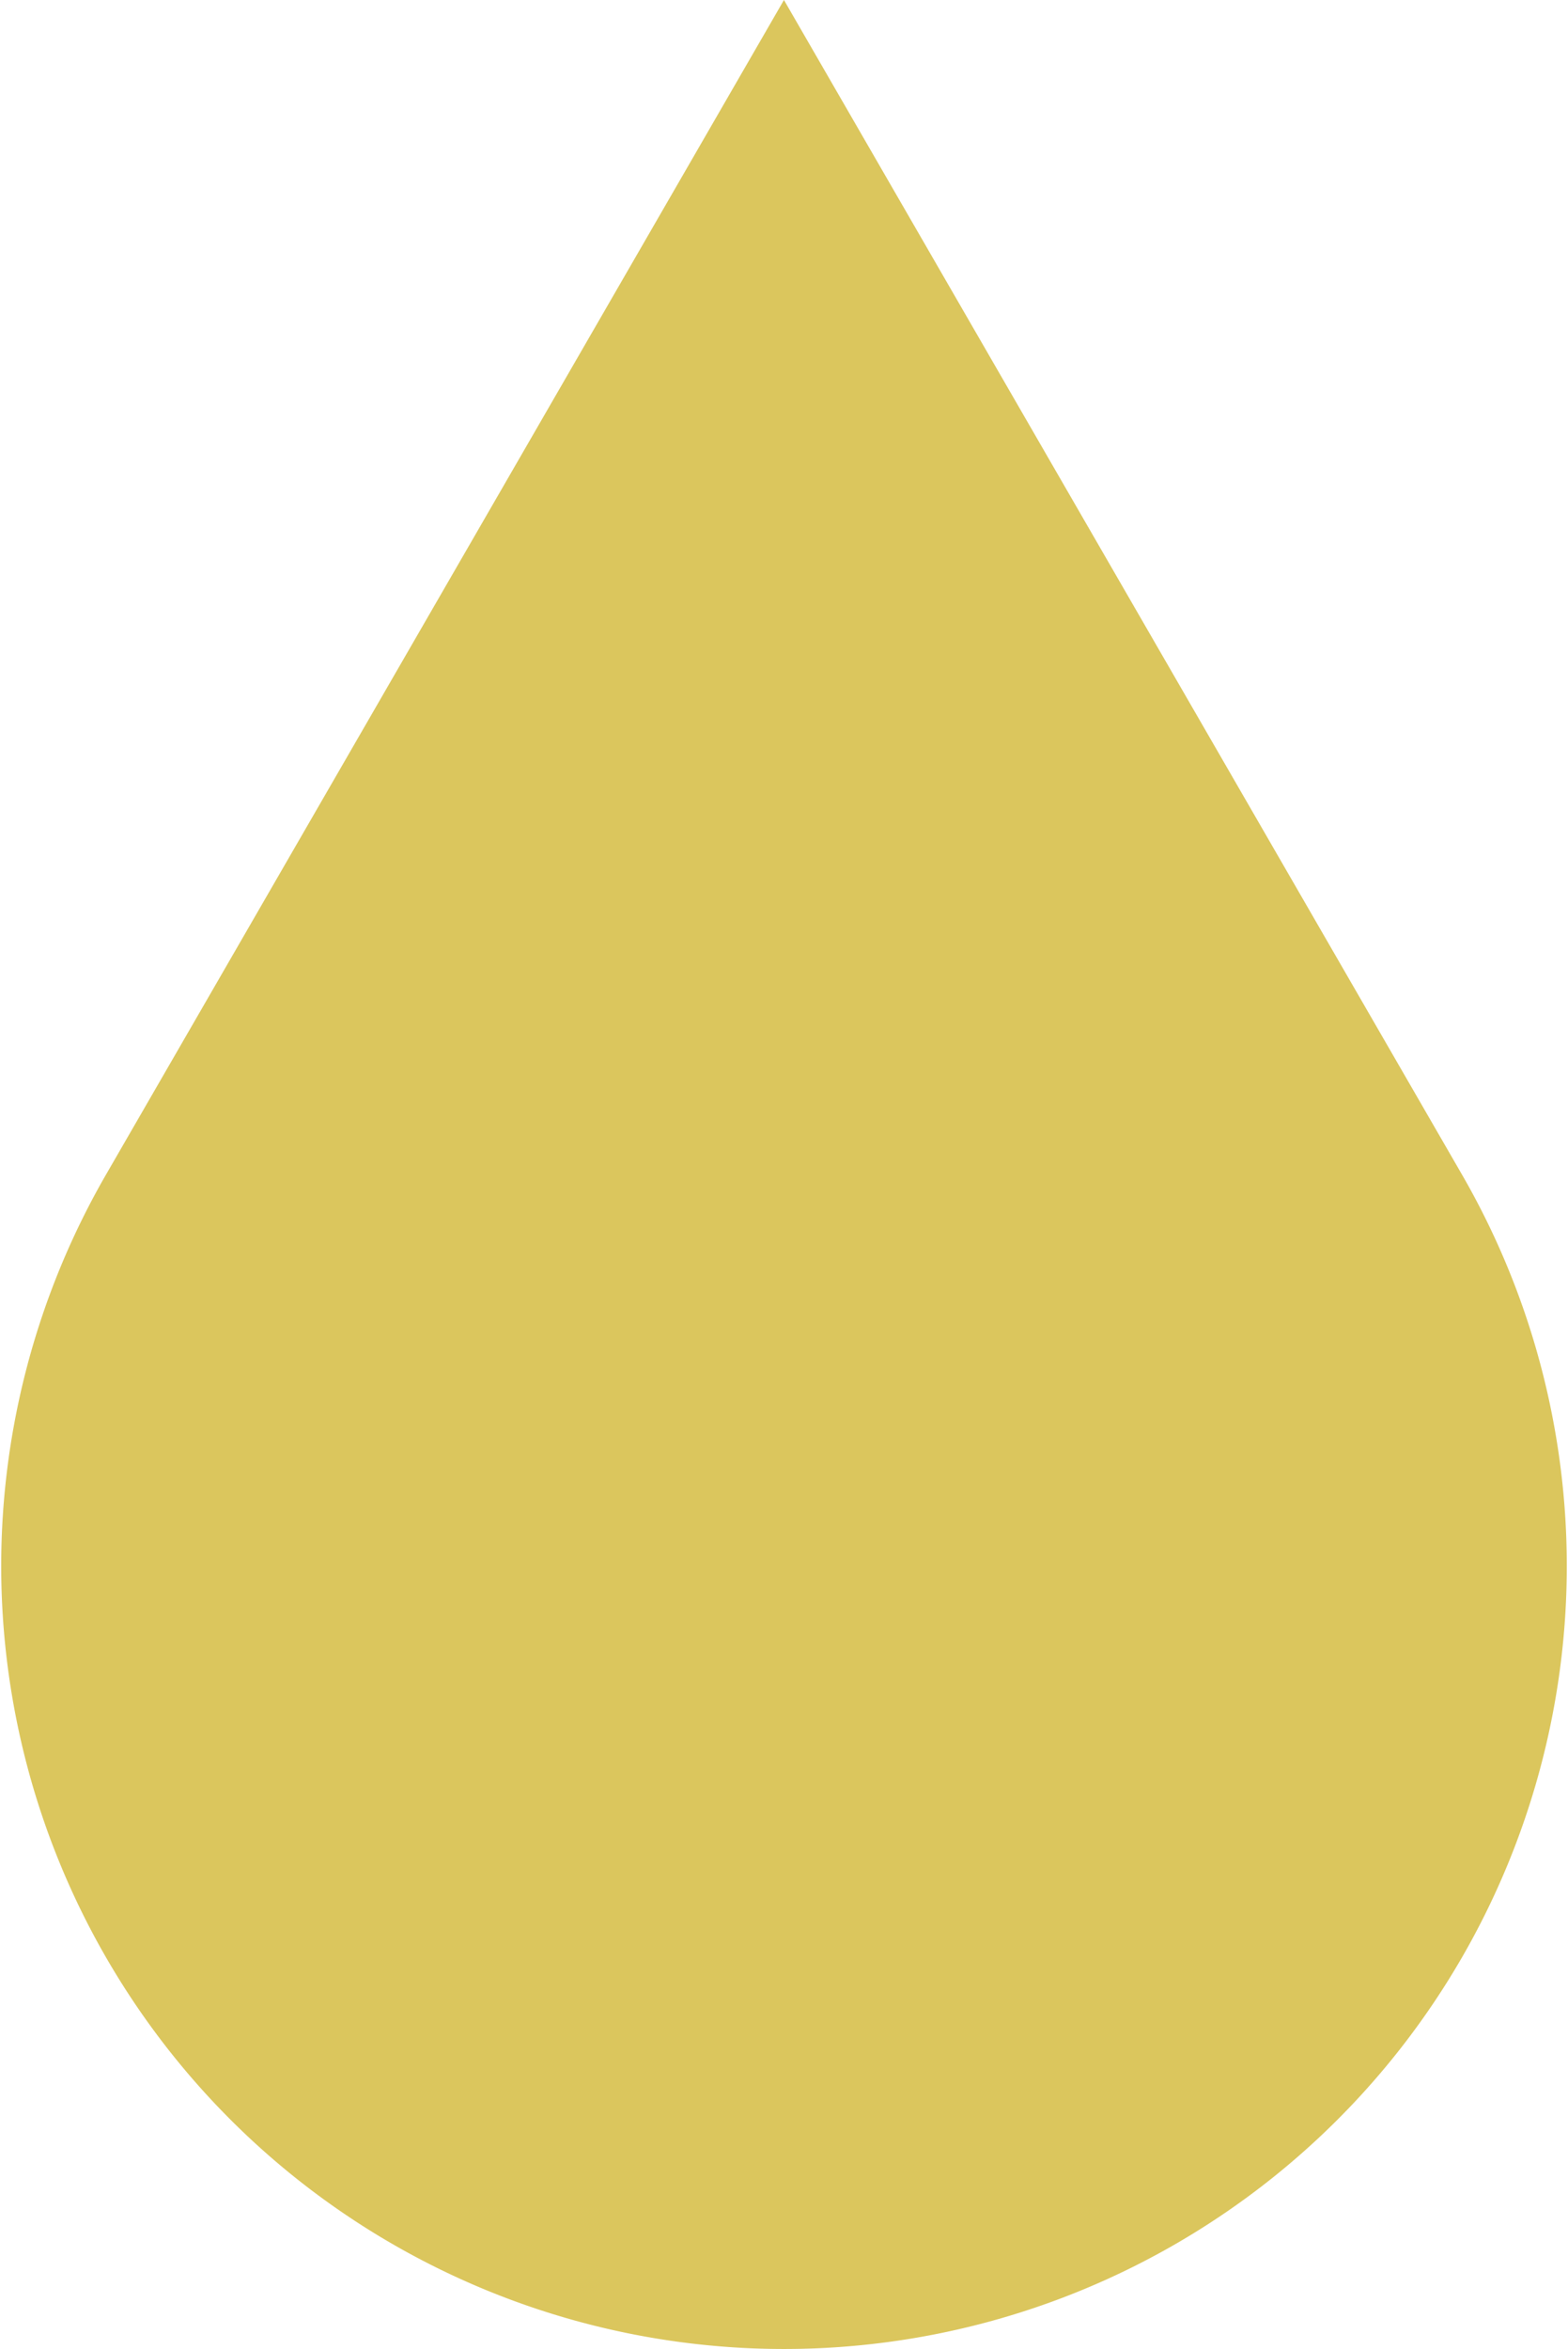
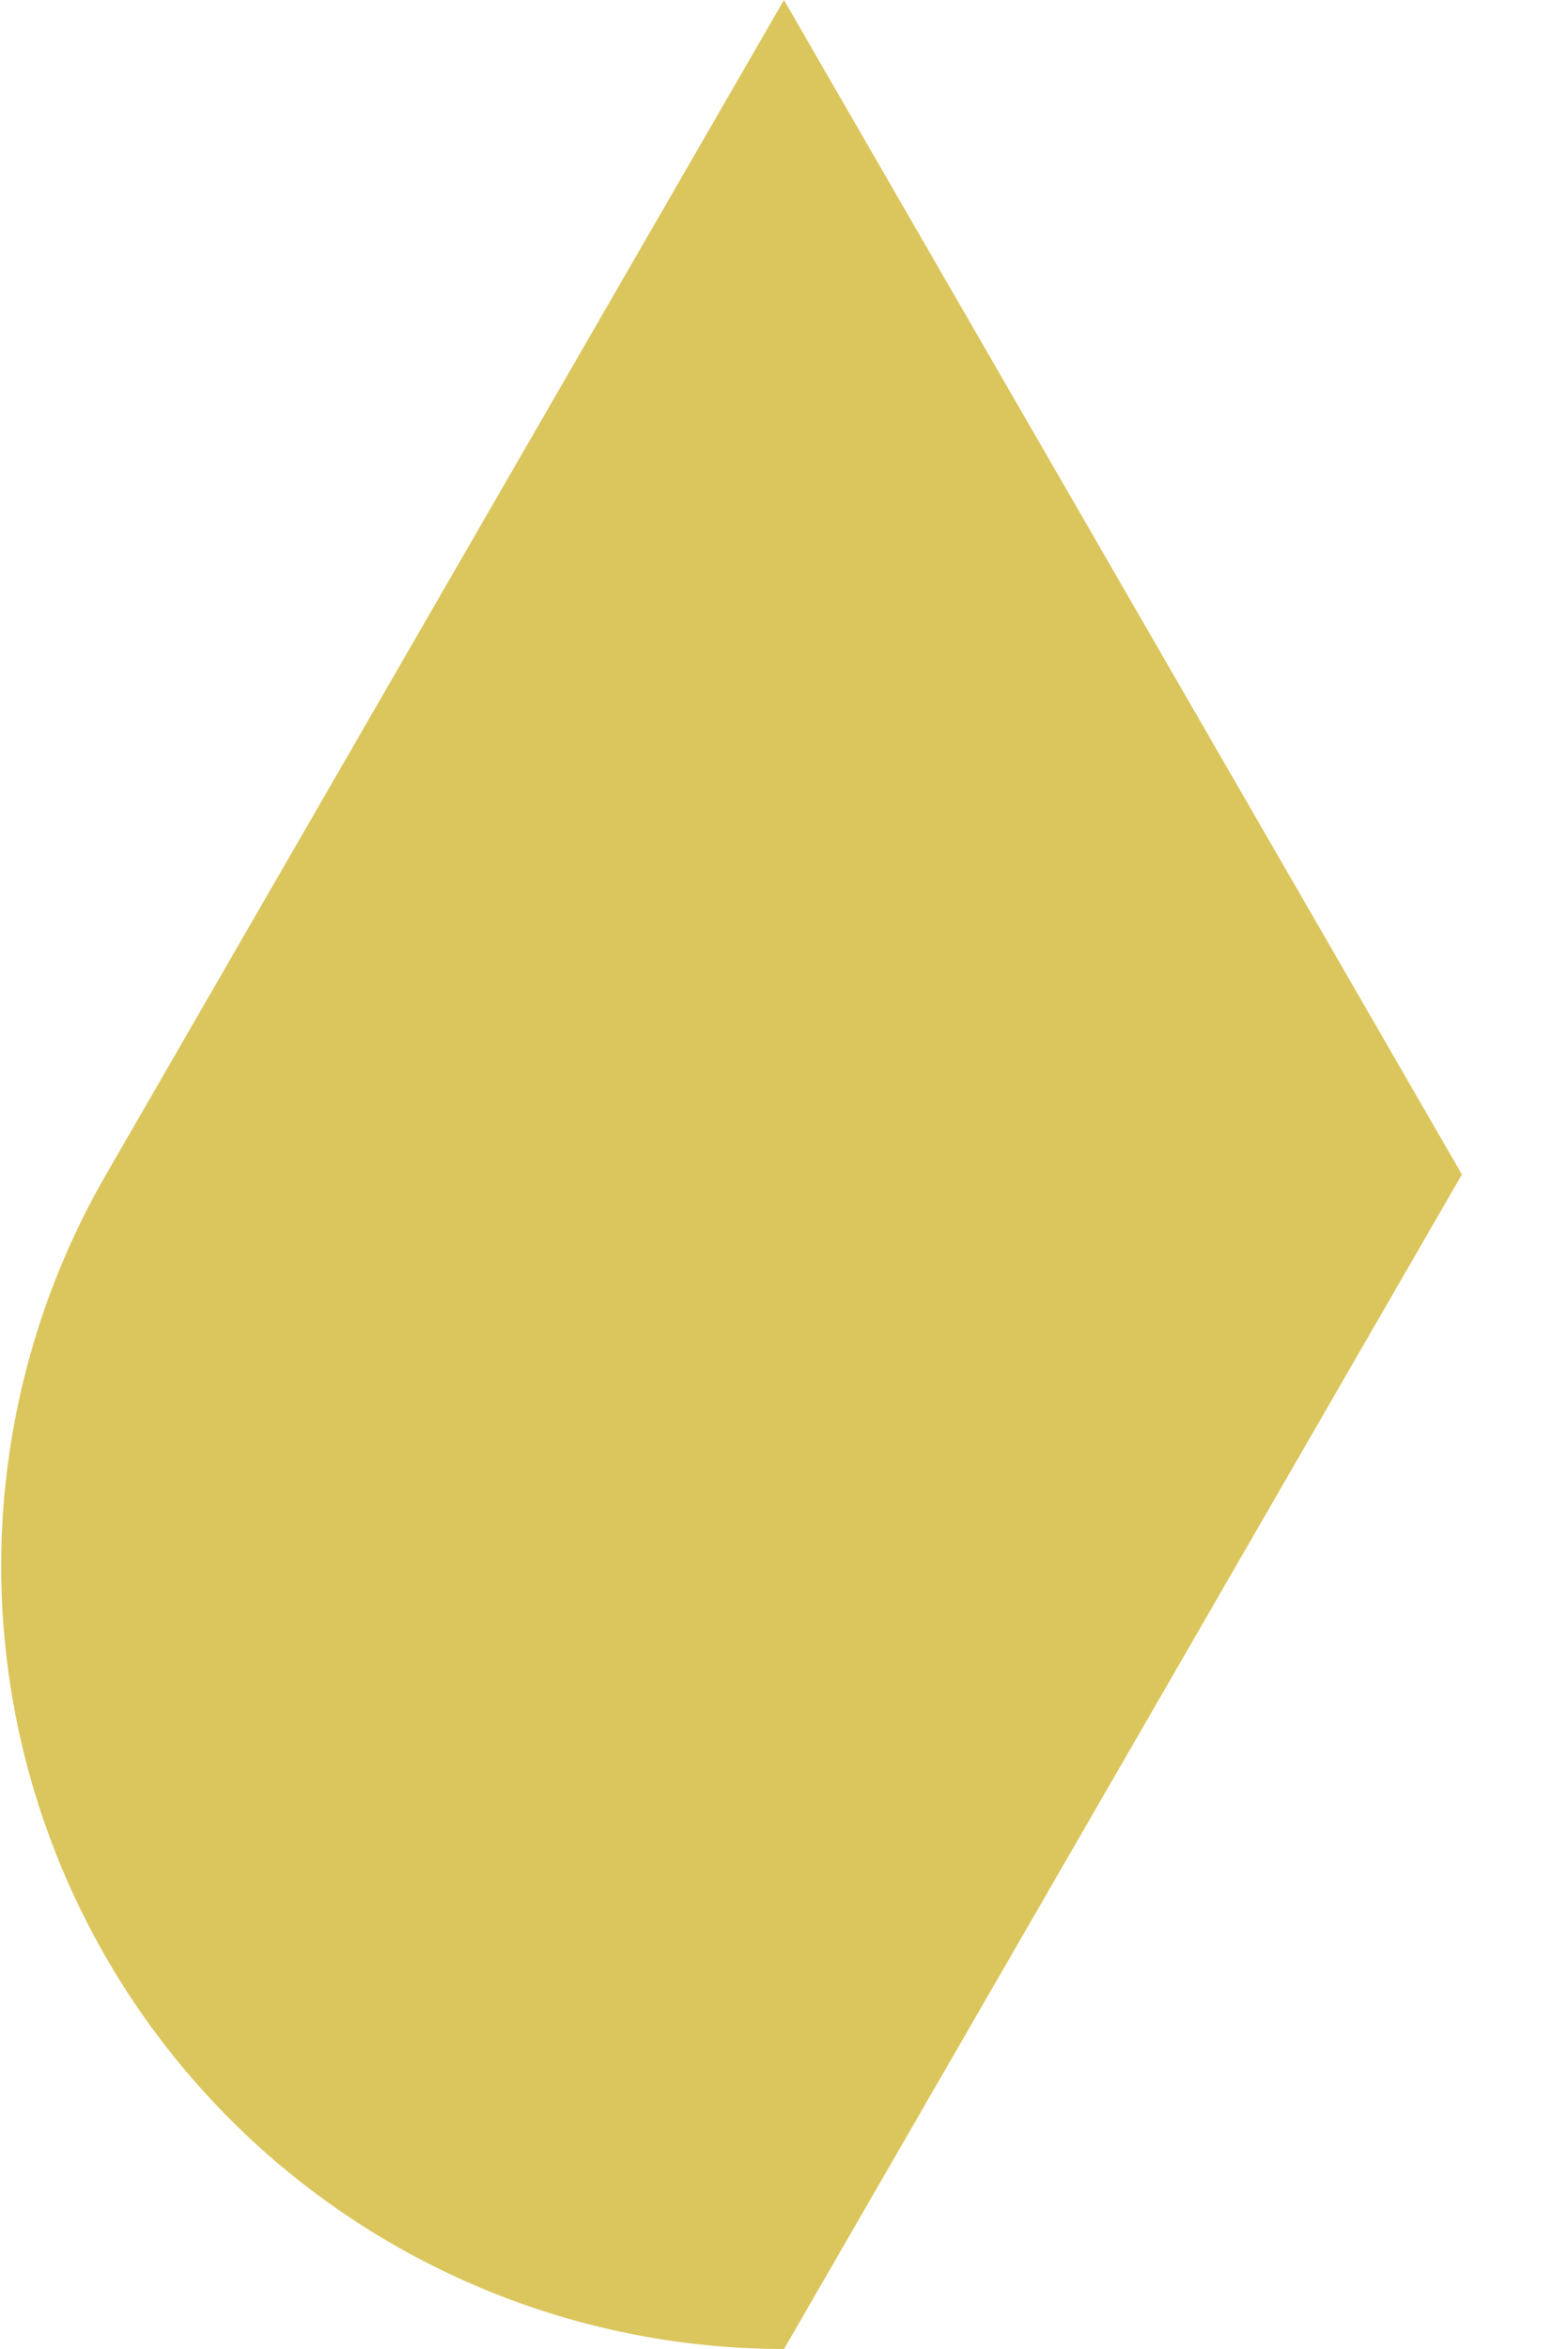
<svg xmlns="http://www.w3.org/2000/svg" viewBox="0 0 155.65 233.1">
  <defs>
    <style>.cls-1{fill:#dbc65d;}</style>
  </defs>
  <g id="Layer_2" data-name="Layer 2">
    <g id="Layer_1-2" data-name="Layer 1">
-       <path class="cls-1" d="M145.12,116.55,77.82,0,10.53,116.55A77.7,77.7,0,0,0,77.83,233.1a77.7,77.7,0,0,0,67.29-116.55Z" />
+       <path class="cls-1" d="M145.12,116.55,77.82,0,10.53,116.55A77.7,77.7,0,0,0,77.83,233.1Z" />
    </g>
  </g>
</svg>